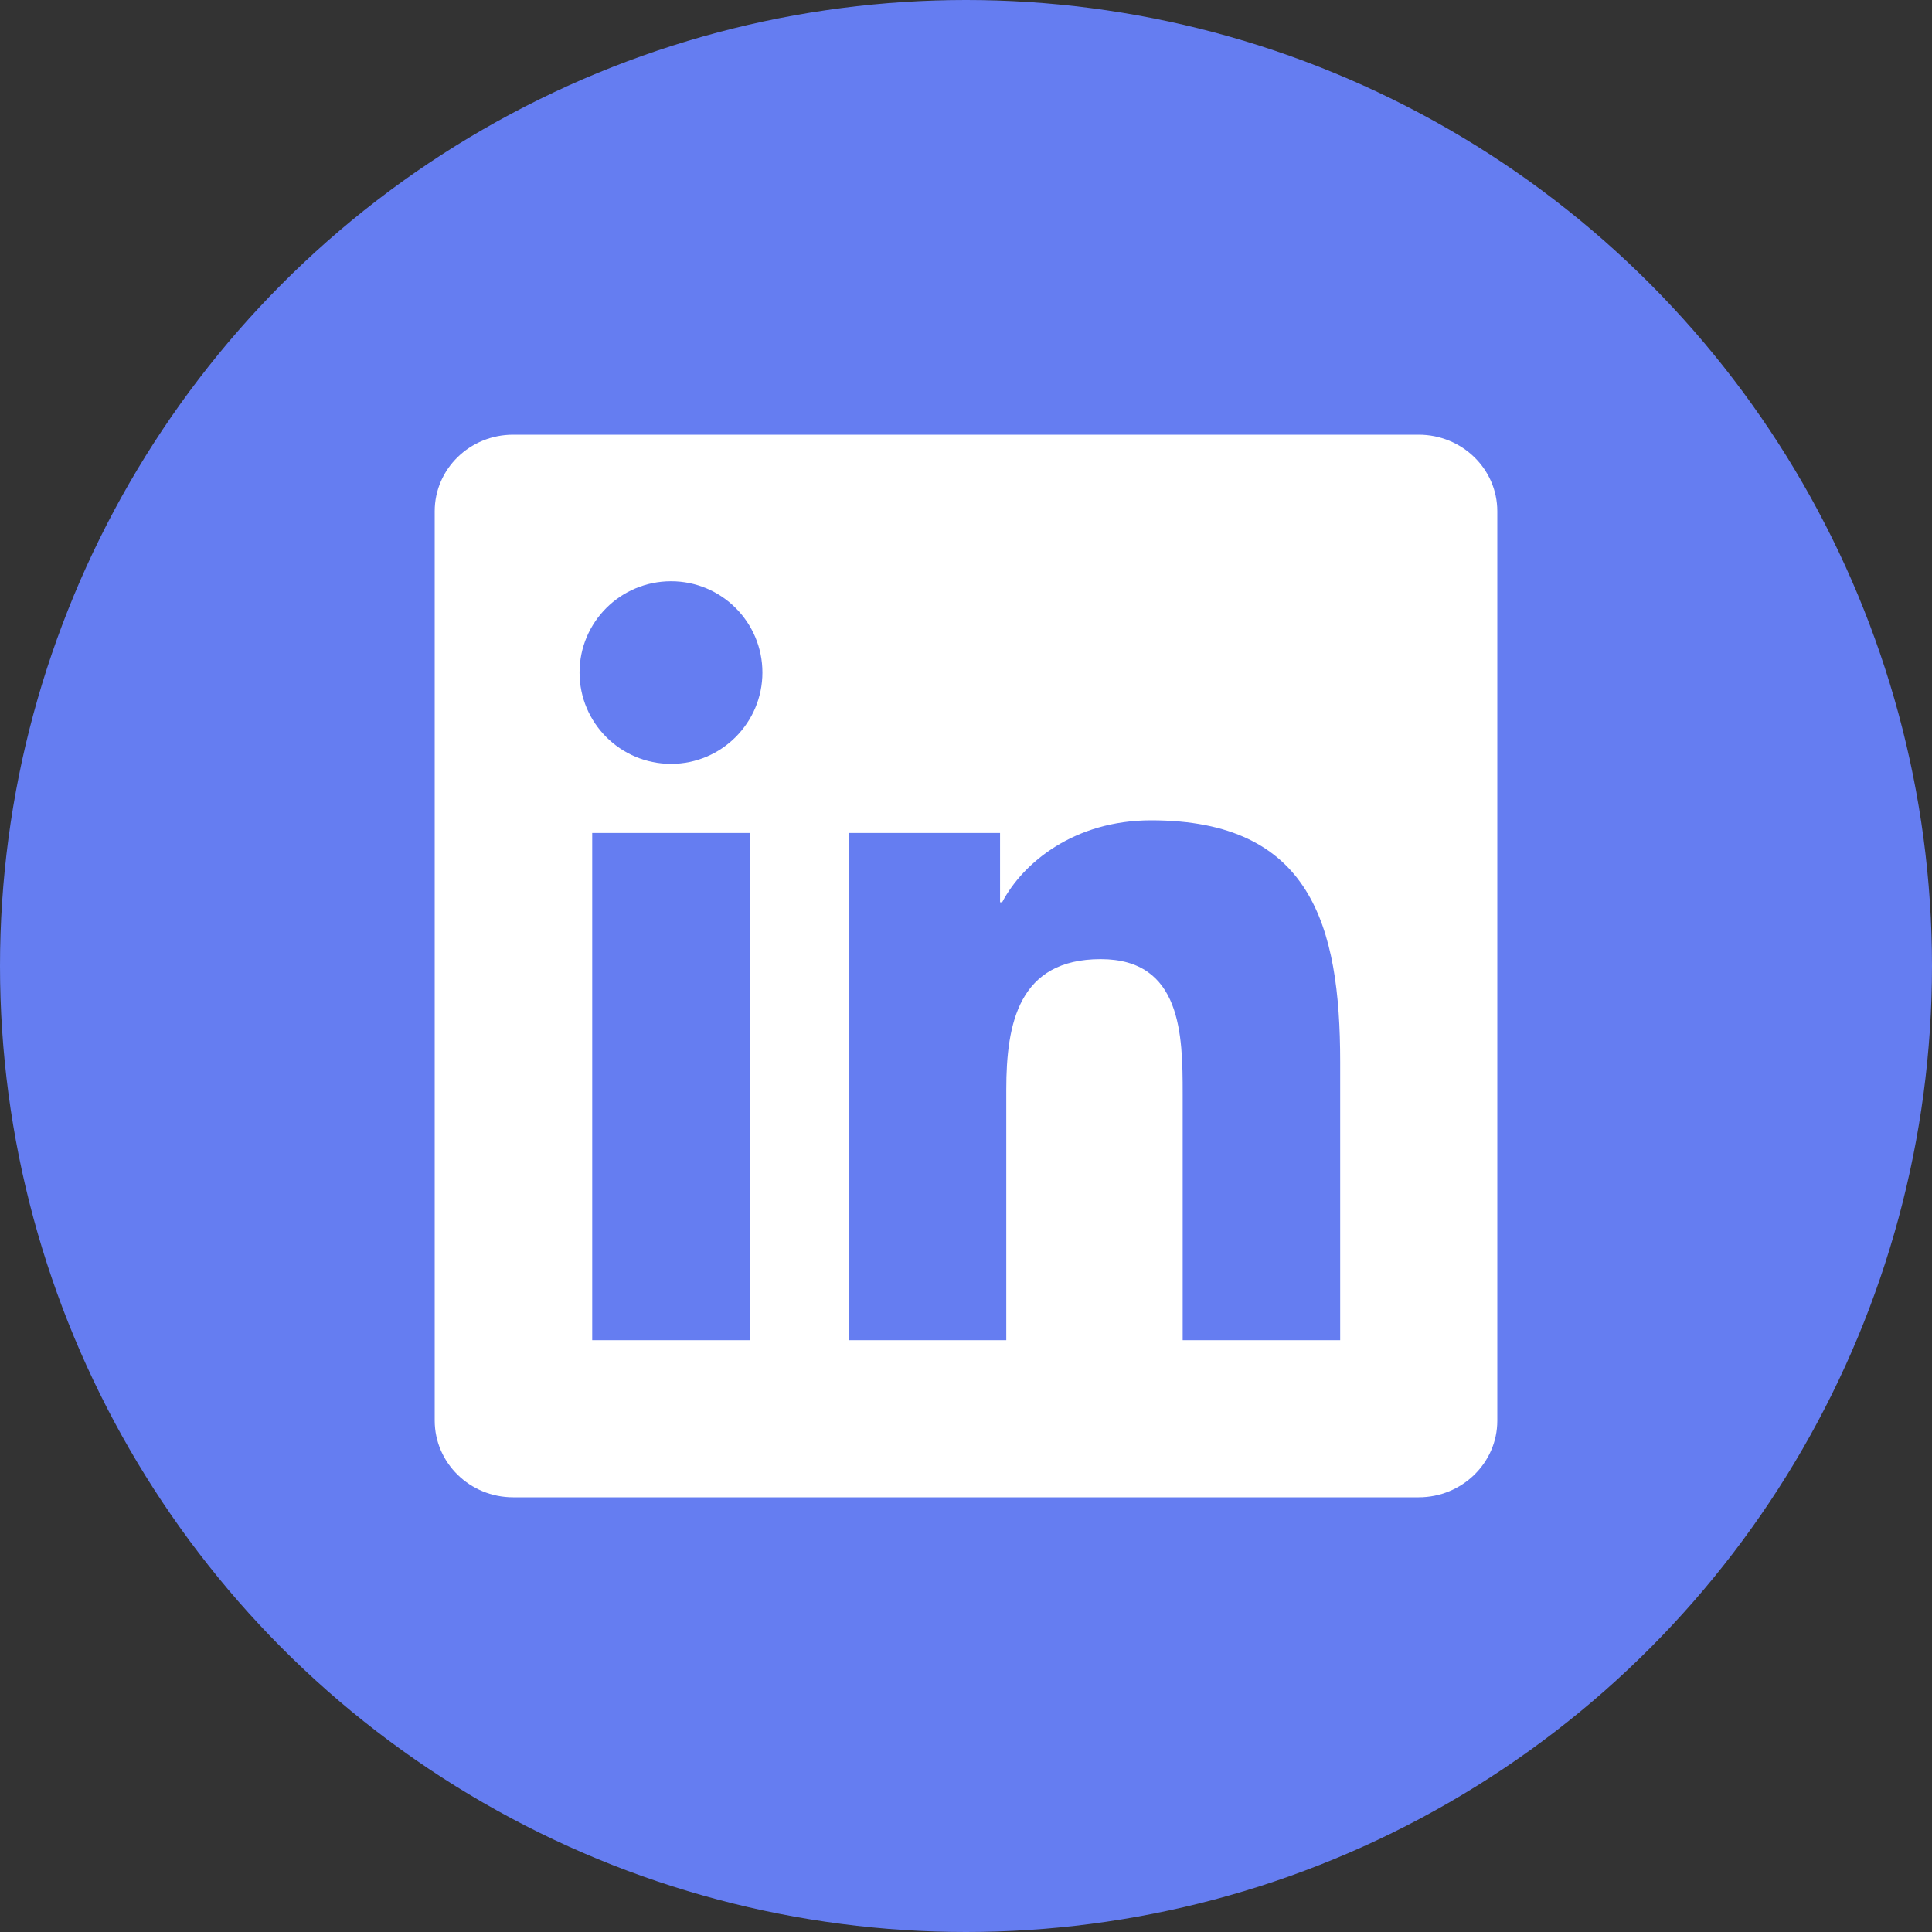
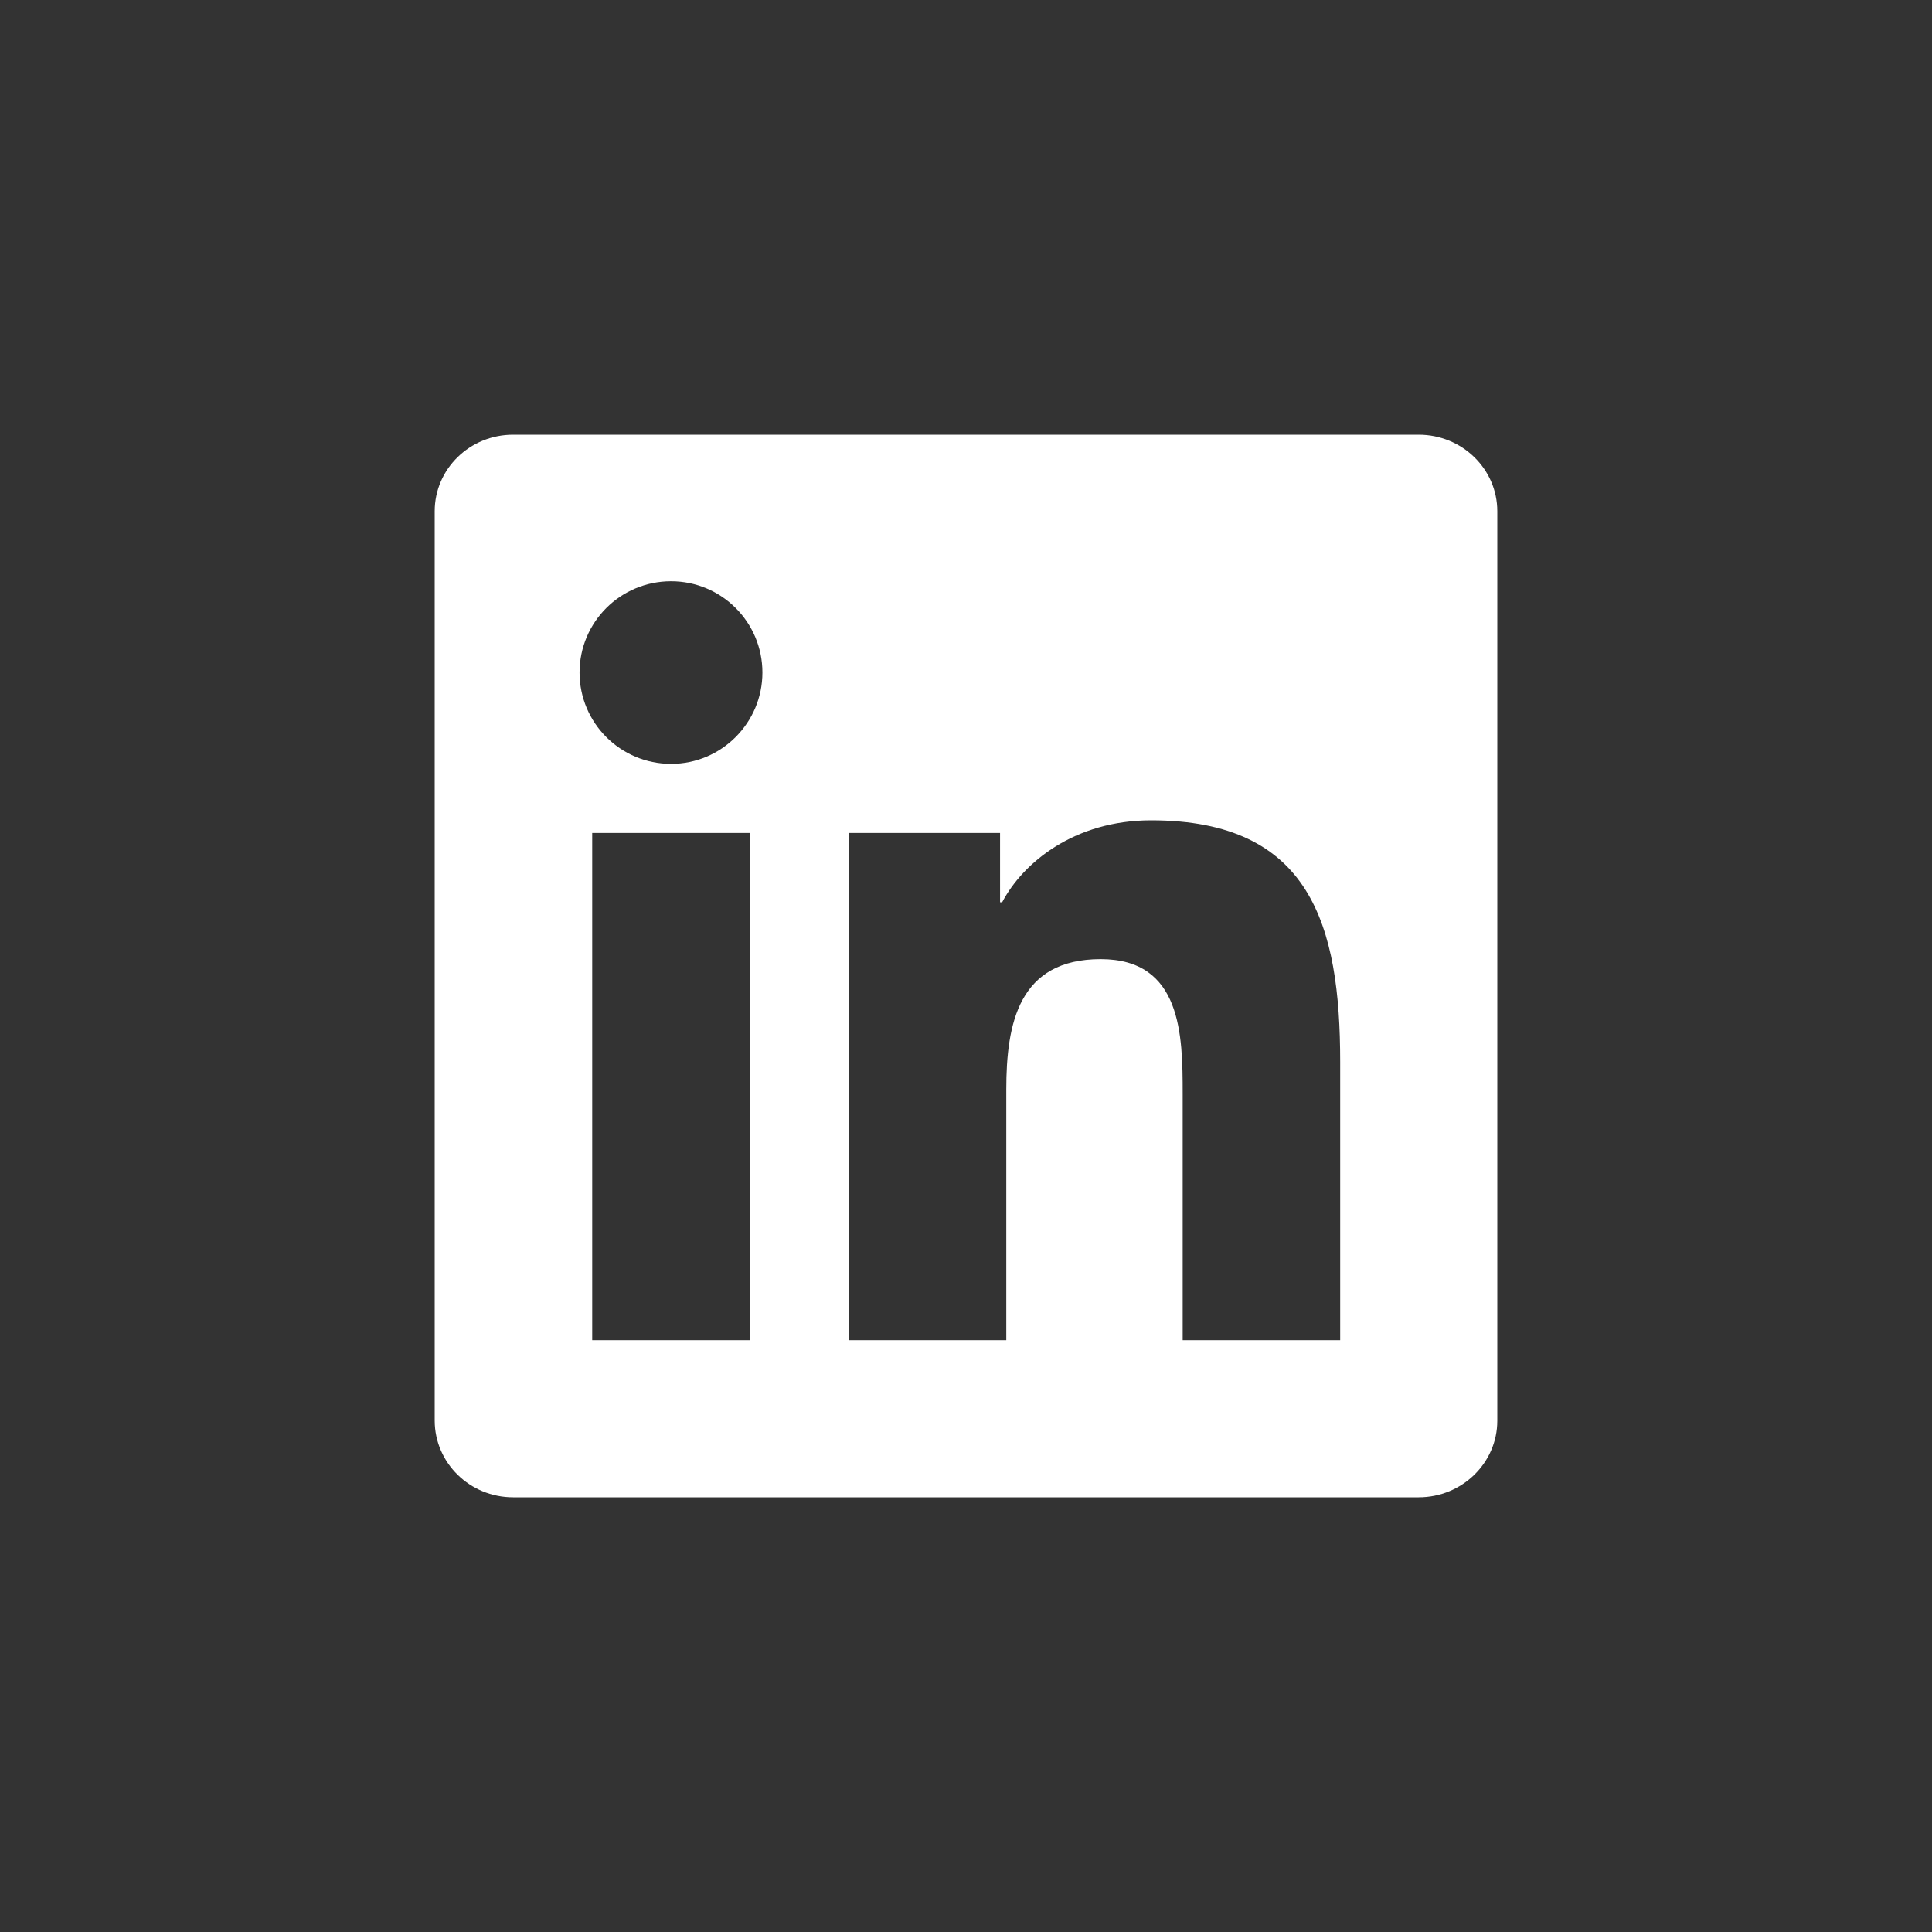
<svg xmlns="http://www.w3.org/2000/svg" width="40" height="40" viewBox="0 0 40 40" fill="none">
  <rect x="0" y="0" width="40" height="40" fill="#333333" stroke="none" />
-   <circle cx="20" cy="20" r="20" fill="#657DF1" />
-   <path d="M29.372 9H10.624C9.726 9 9 9.709 9 10.585V29.41C9 30.287 9.726 31 10.624 31H29.372C30.27 31 31 30.287 31 29.415V10.585C31 9.709 30.27 9 29.372 9ZM15.527 27.747H12.261V17.246H15.527V27.747ZM13.894 15.815C12.846 15.815 11.999 14.968 11.999 13.924C11.999 12.88 12.846 12.034 13.894 12.034C14.938 12.034 15.785 12.88 15.785 13.924C15.785 14.964 14.938 15.815 13.894 15.815ZM27.747 27.747H24.486V22.643C24.486 21.427 24.465 19.858 22.789 19.858C21.091 19.858 20.834 21.186 20.834 22.557V27.747H17.577V17.246H20.705V18.681H20.748C21.182 17.856 22.247 16.984 23.833 16.984C27.137 16.984 27.747 19.158 27.747 21.985V27.747V27.747Z" fill="white" />
+   <path d="M29.372 9H10.624C9.726 9 9 9.709 9 10.585V29.41C9 30.287 9.726 31 10.624 31H29.372C30.27 31 31 30.287 31 29.415V10.585C31 9.709 30.27 9 29.372 9ZM15.527 27.747H12.261V17.246H15.527ZM13.894 15.815C12.846 15.815 11.999 14.968 11.999 13.924C11.999 12.88 12.846 12.034 13.894 12.034C14.938 12.034 15.785 12.88 15.785 13.924C15.785 14.964 14.938 15.815 13.894 15.815ZM27.747 27.747H24.486V22.643C24.486 21.427 24.465 19.858 22.789 19.858C21.091 19.858 20.834 21.186 20.834 22.557V27.747H17.577V17.246H20.705V18.681H20.748C21.182 17.856 22.247 16.984 23.833 16.984C27.137 16.984 27.747 19.158 27.747 21.985V27.747V27.747Z" fill="white" />
</svg>